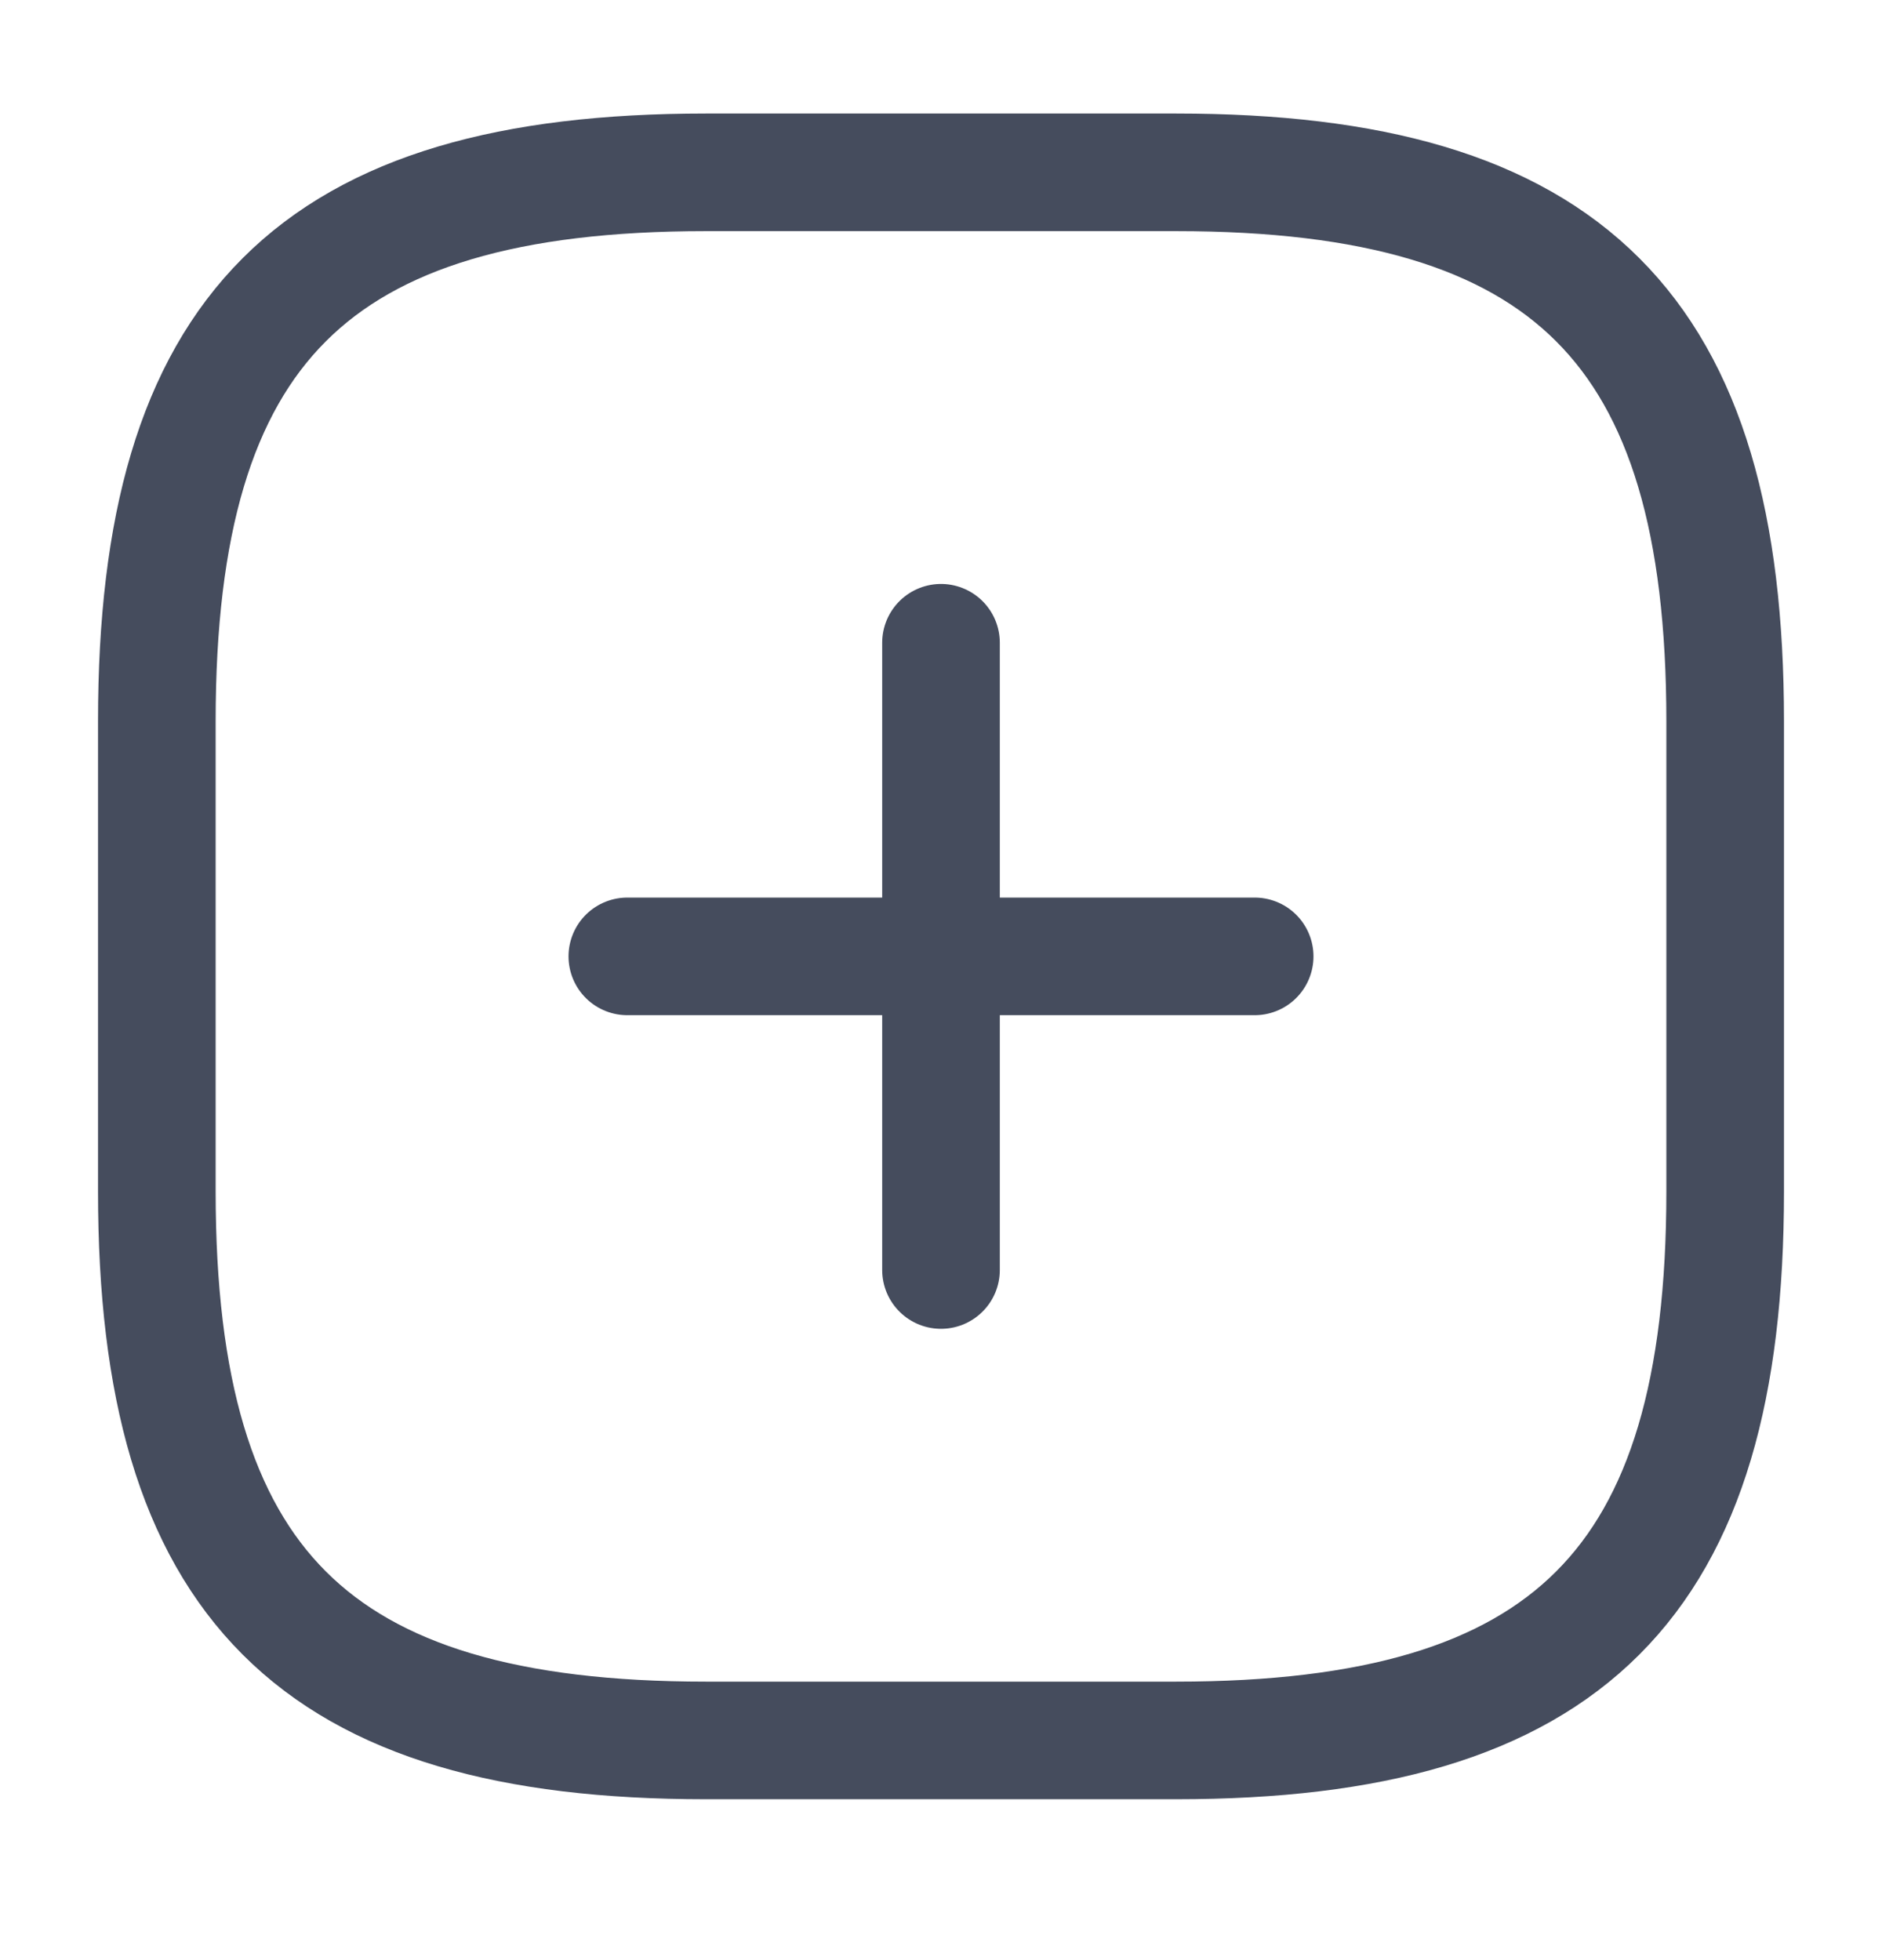
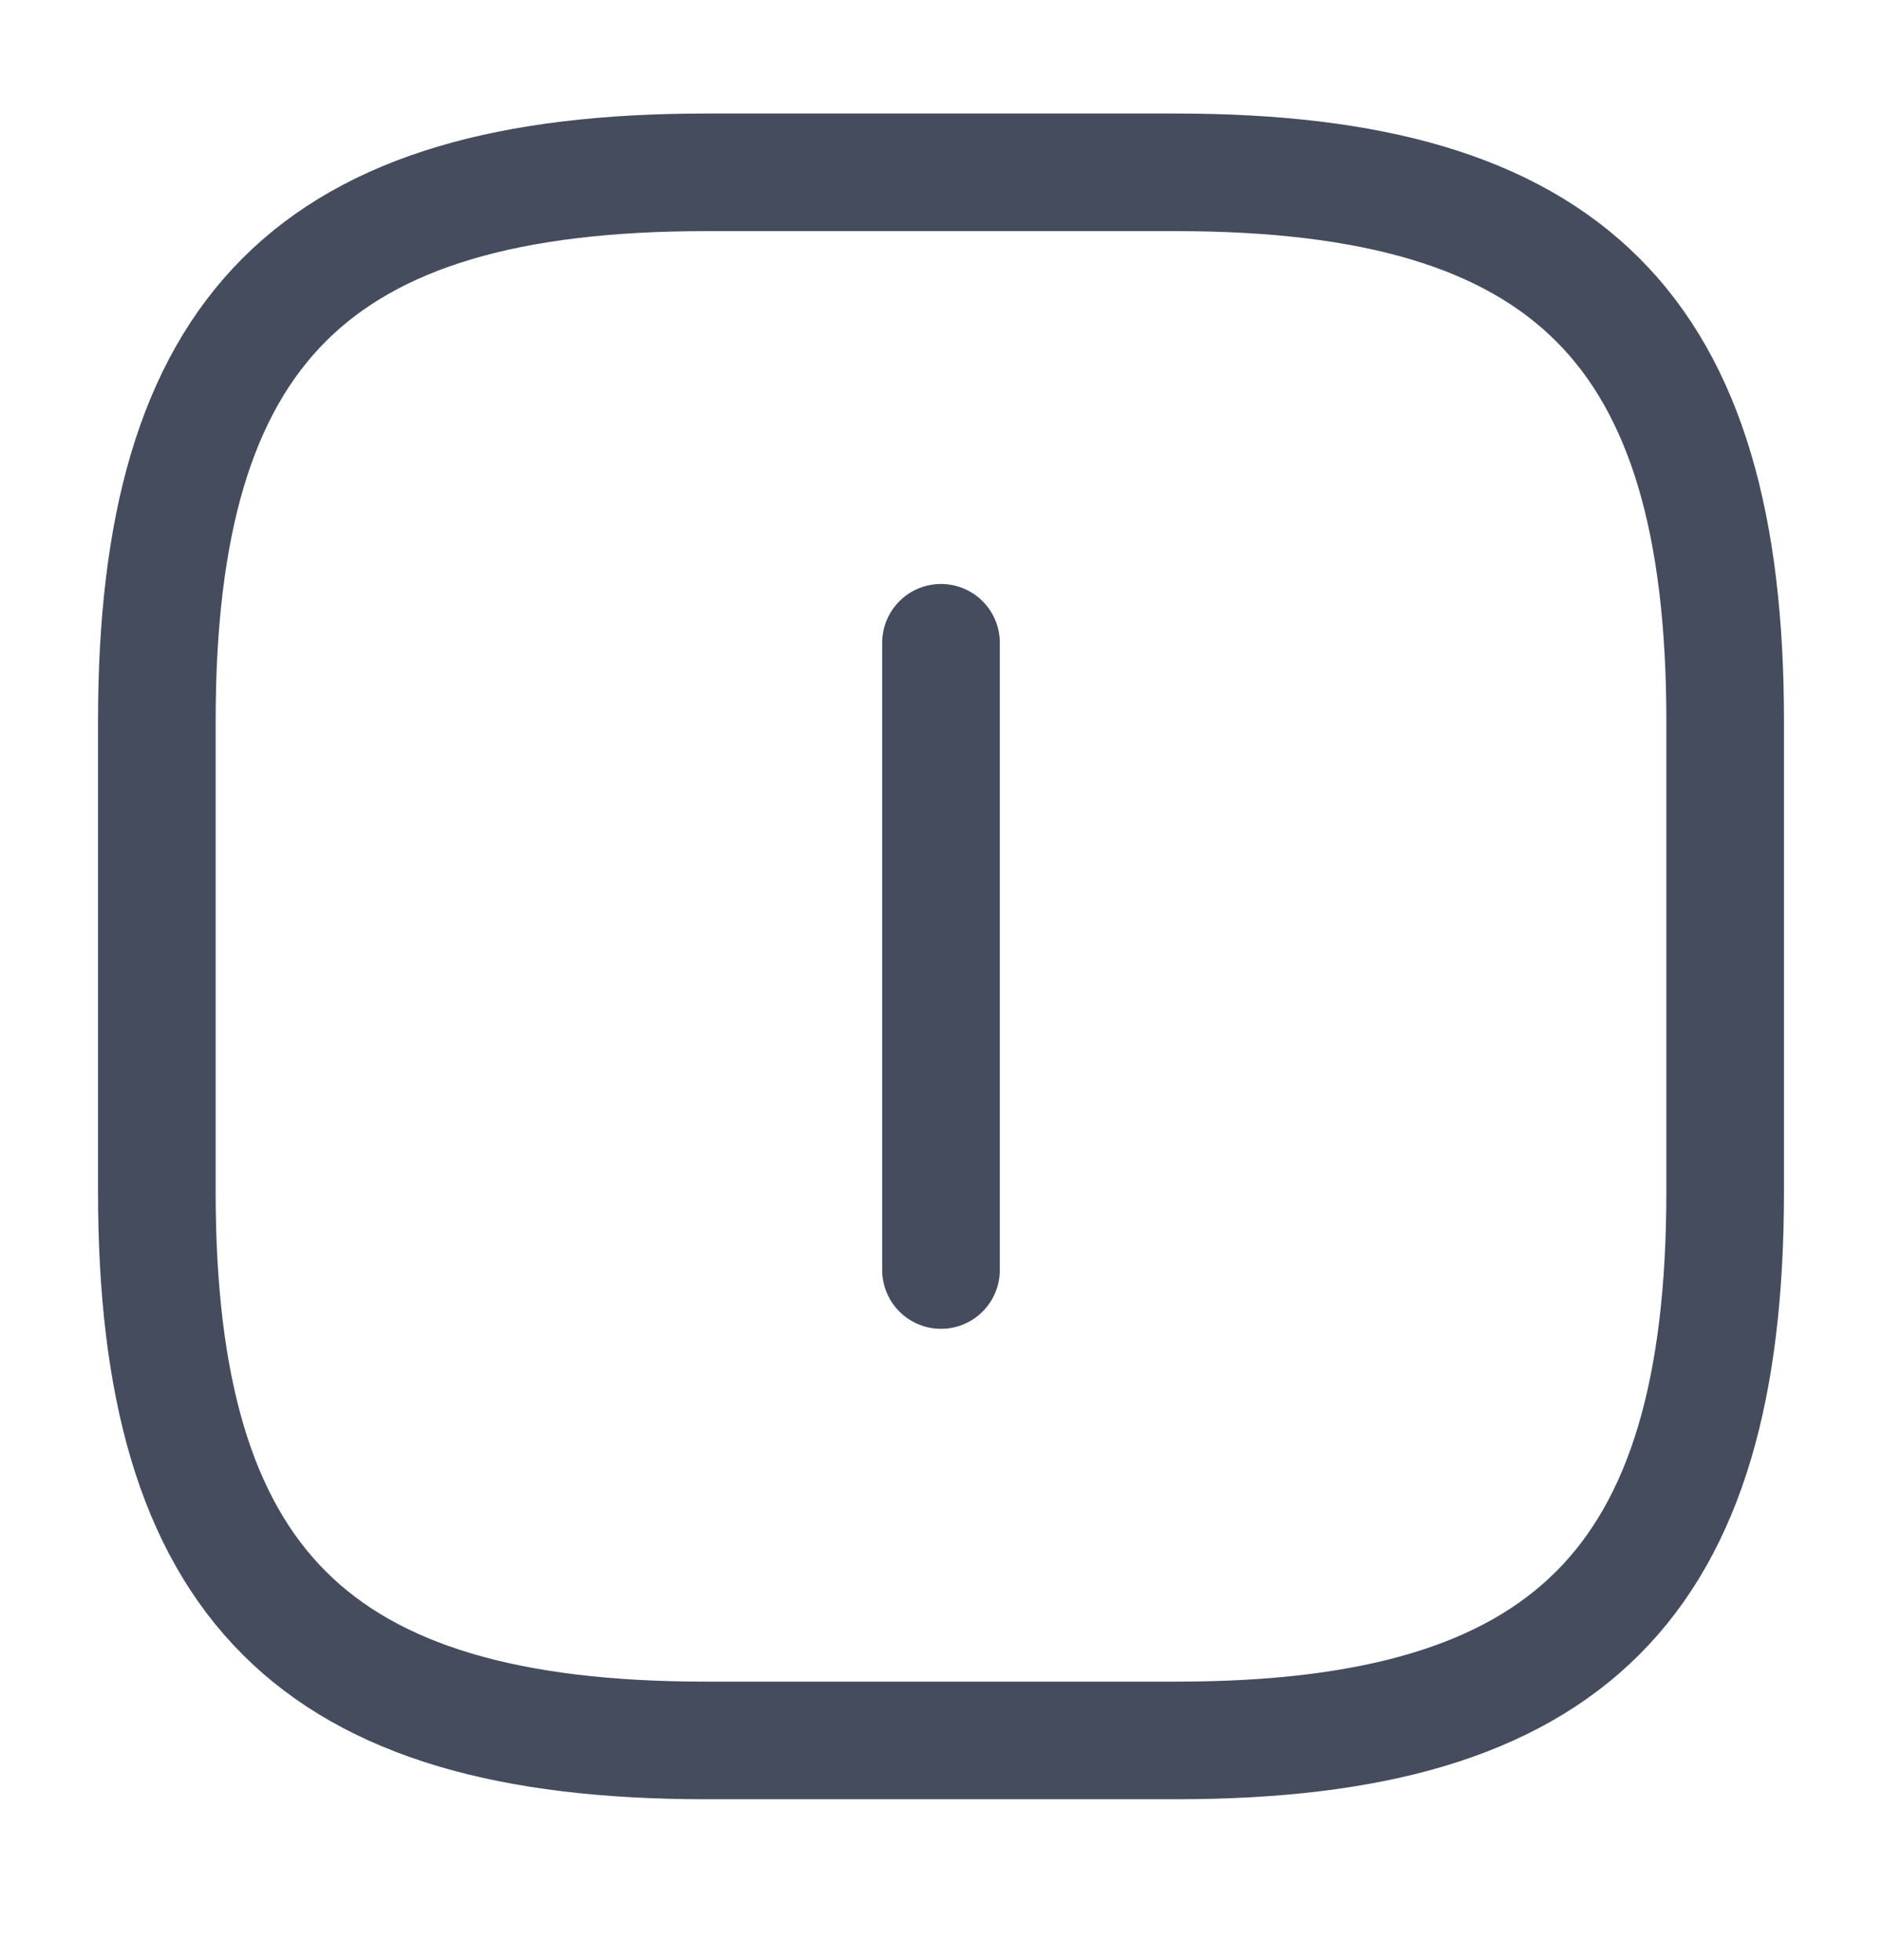
<svg xmlns="http://www.w3.org/2000/svg" width="24" height="25" viewBox="0 0 24 25" fill="none">
-   <path d="M8 12.198H16" stroke="#454C5D" stroke-width="1.5" stroke-linecap="round" stroke-linejoin="round" />
  <path d="M12 16.198V8.198" stroke="#454C5D" stroke-width="1.5" stroke-linecap="round" stroke-linejoin="round" />
  <path d="M9 22.198H15C20 22.198 22 20.198 22 15.198V9.198C22 4.198 20 2.198 15 2.198H9C4 2.198 2 4.198 2 9.198V15.198C2 20.198 4 22.198 9 22.198Z" stroke="#454C5D" stroke-width="1.5" stroke-linecap="round" stroke-linejoin="round" />
</svg>